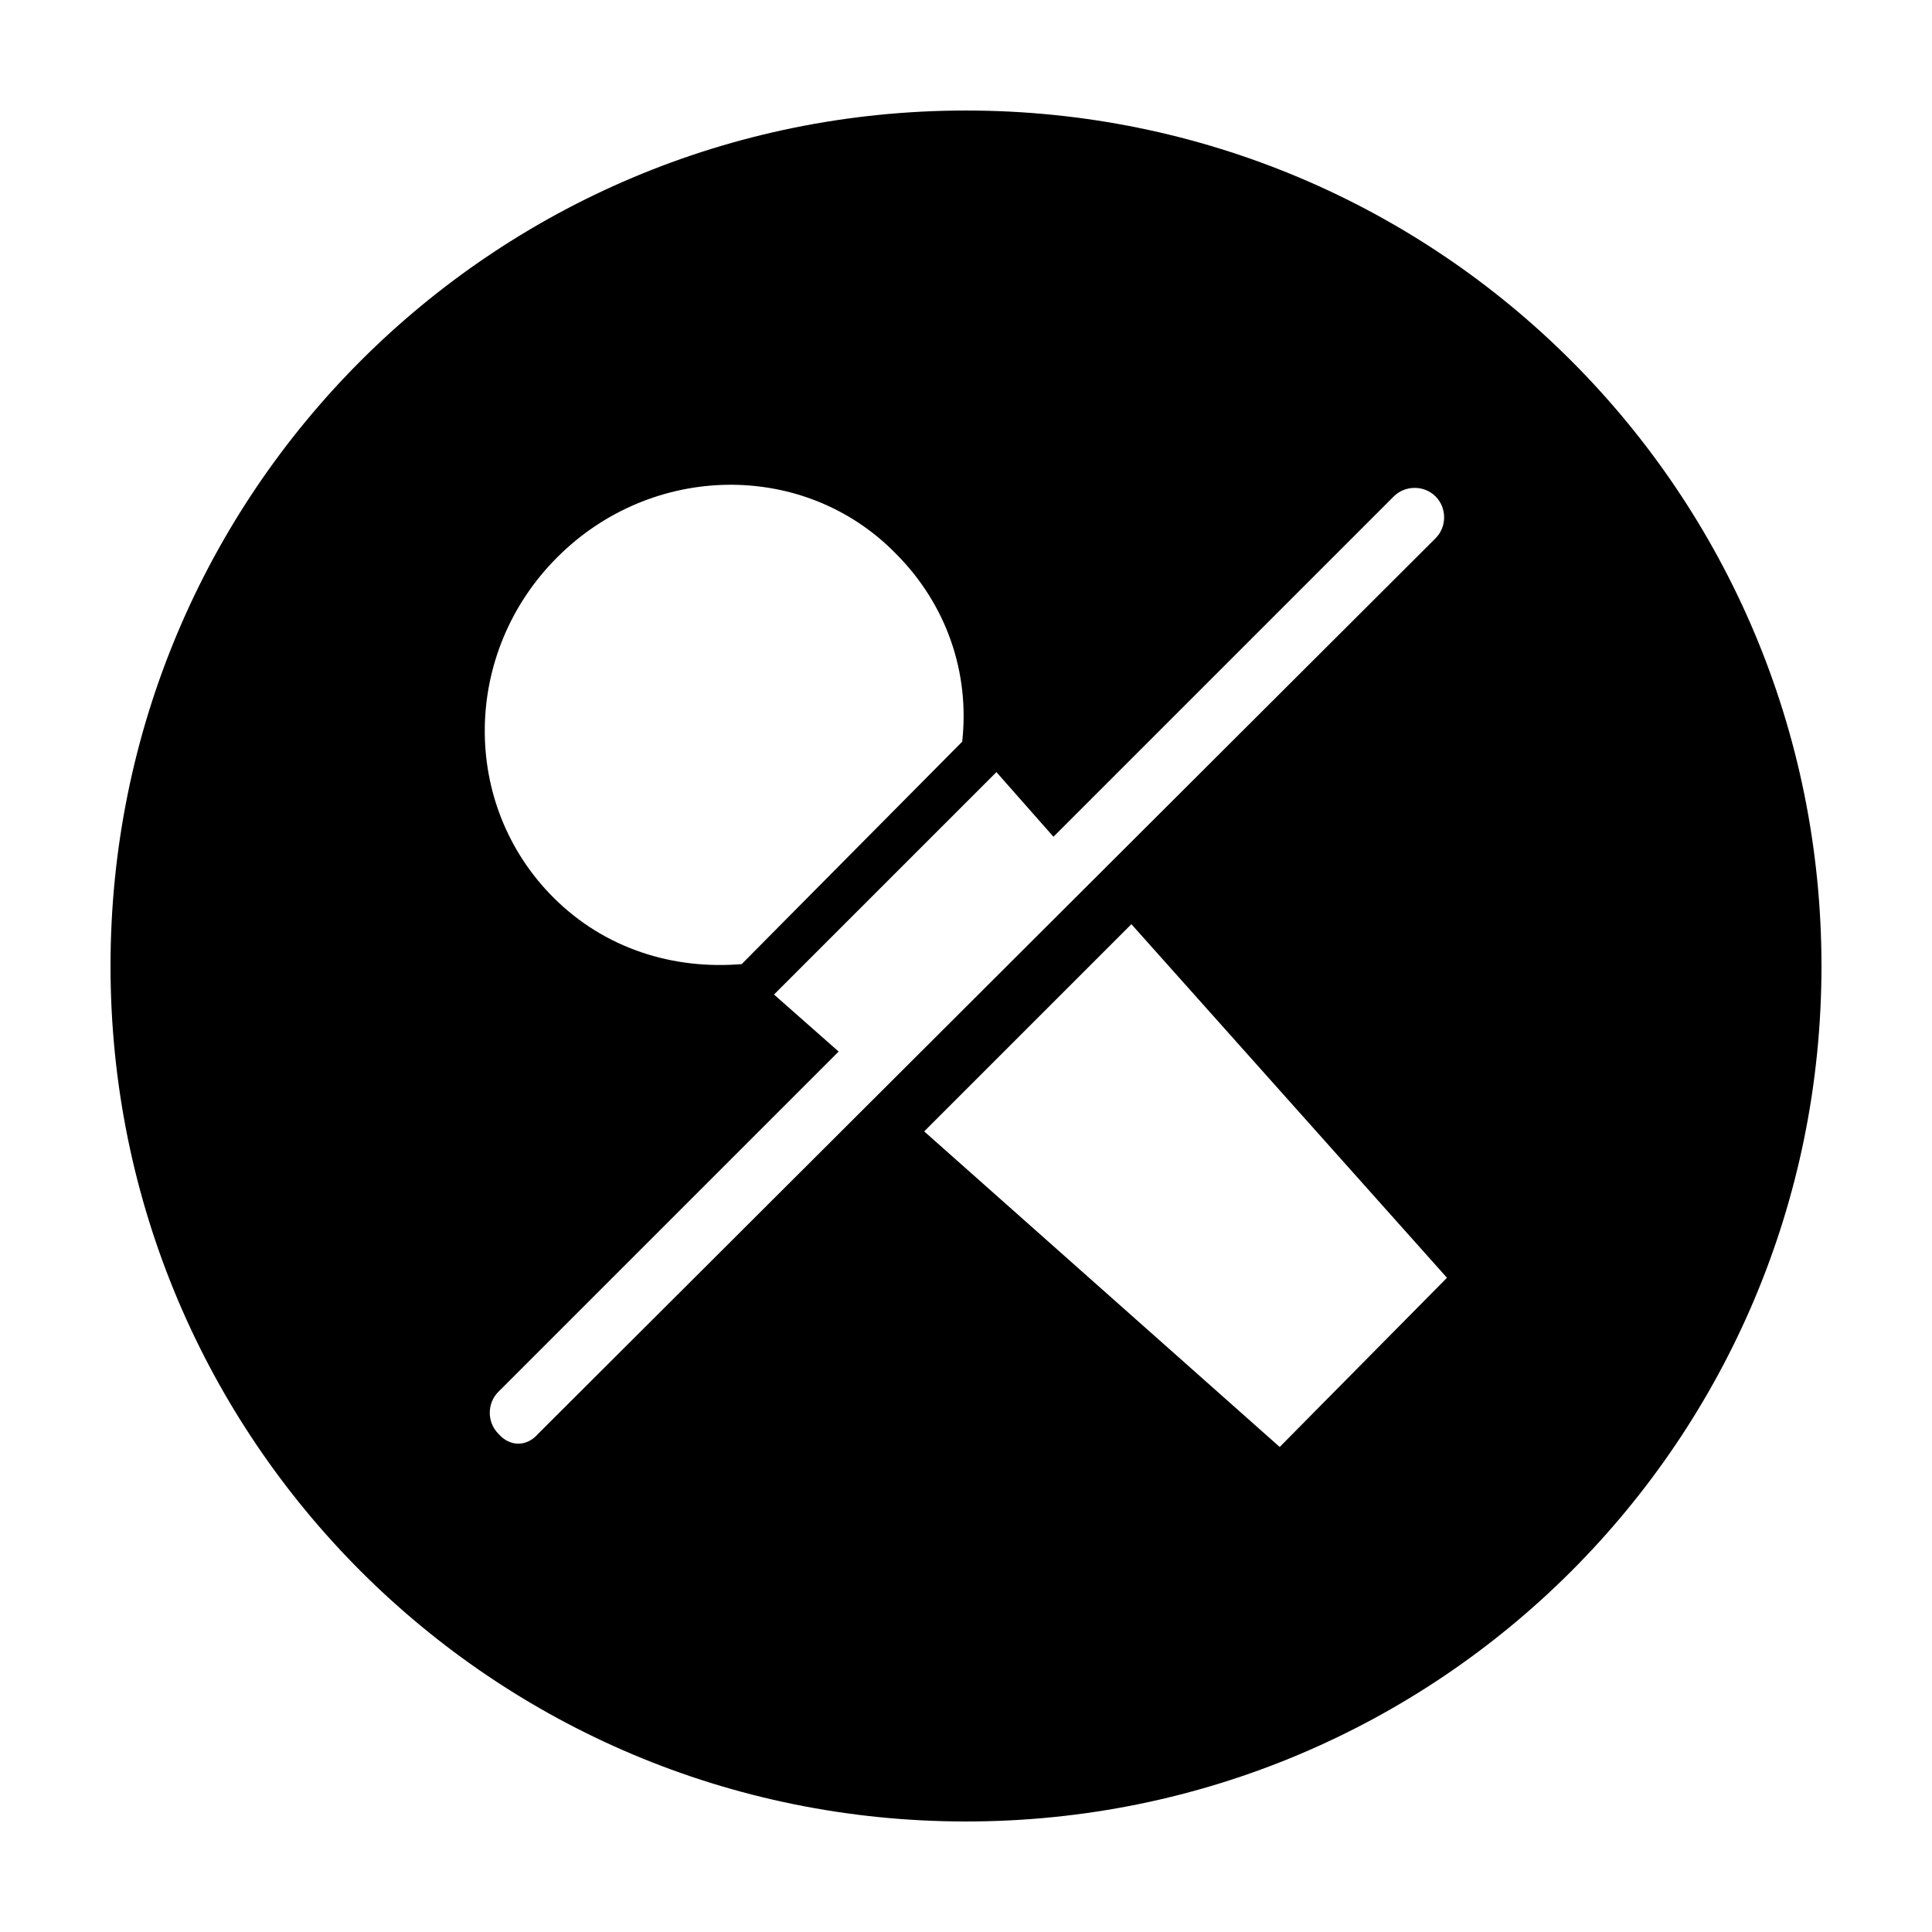
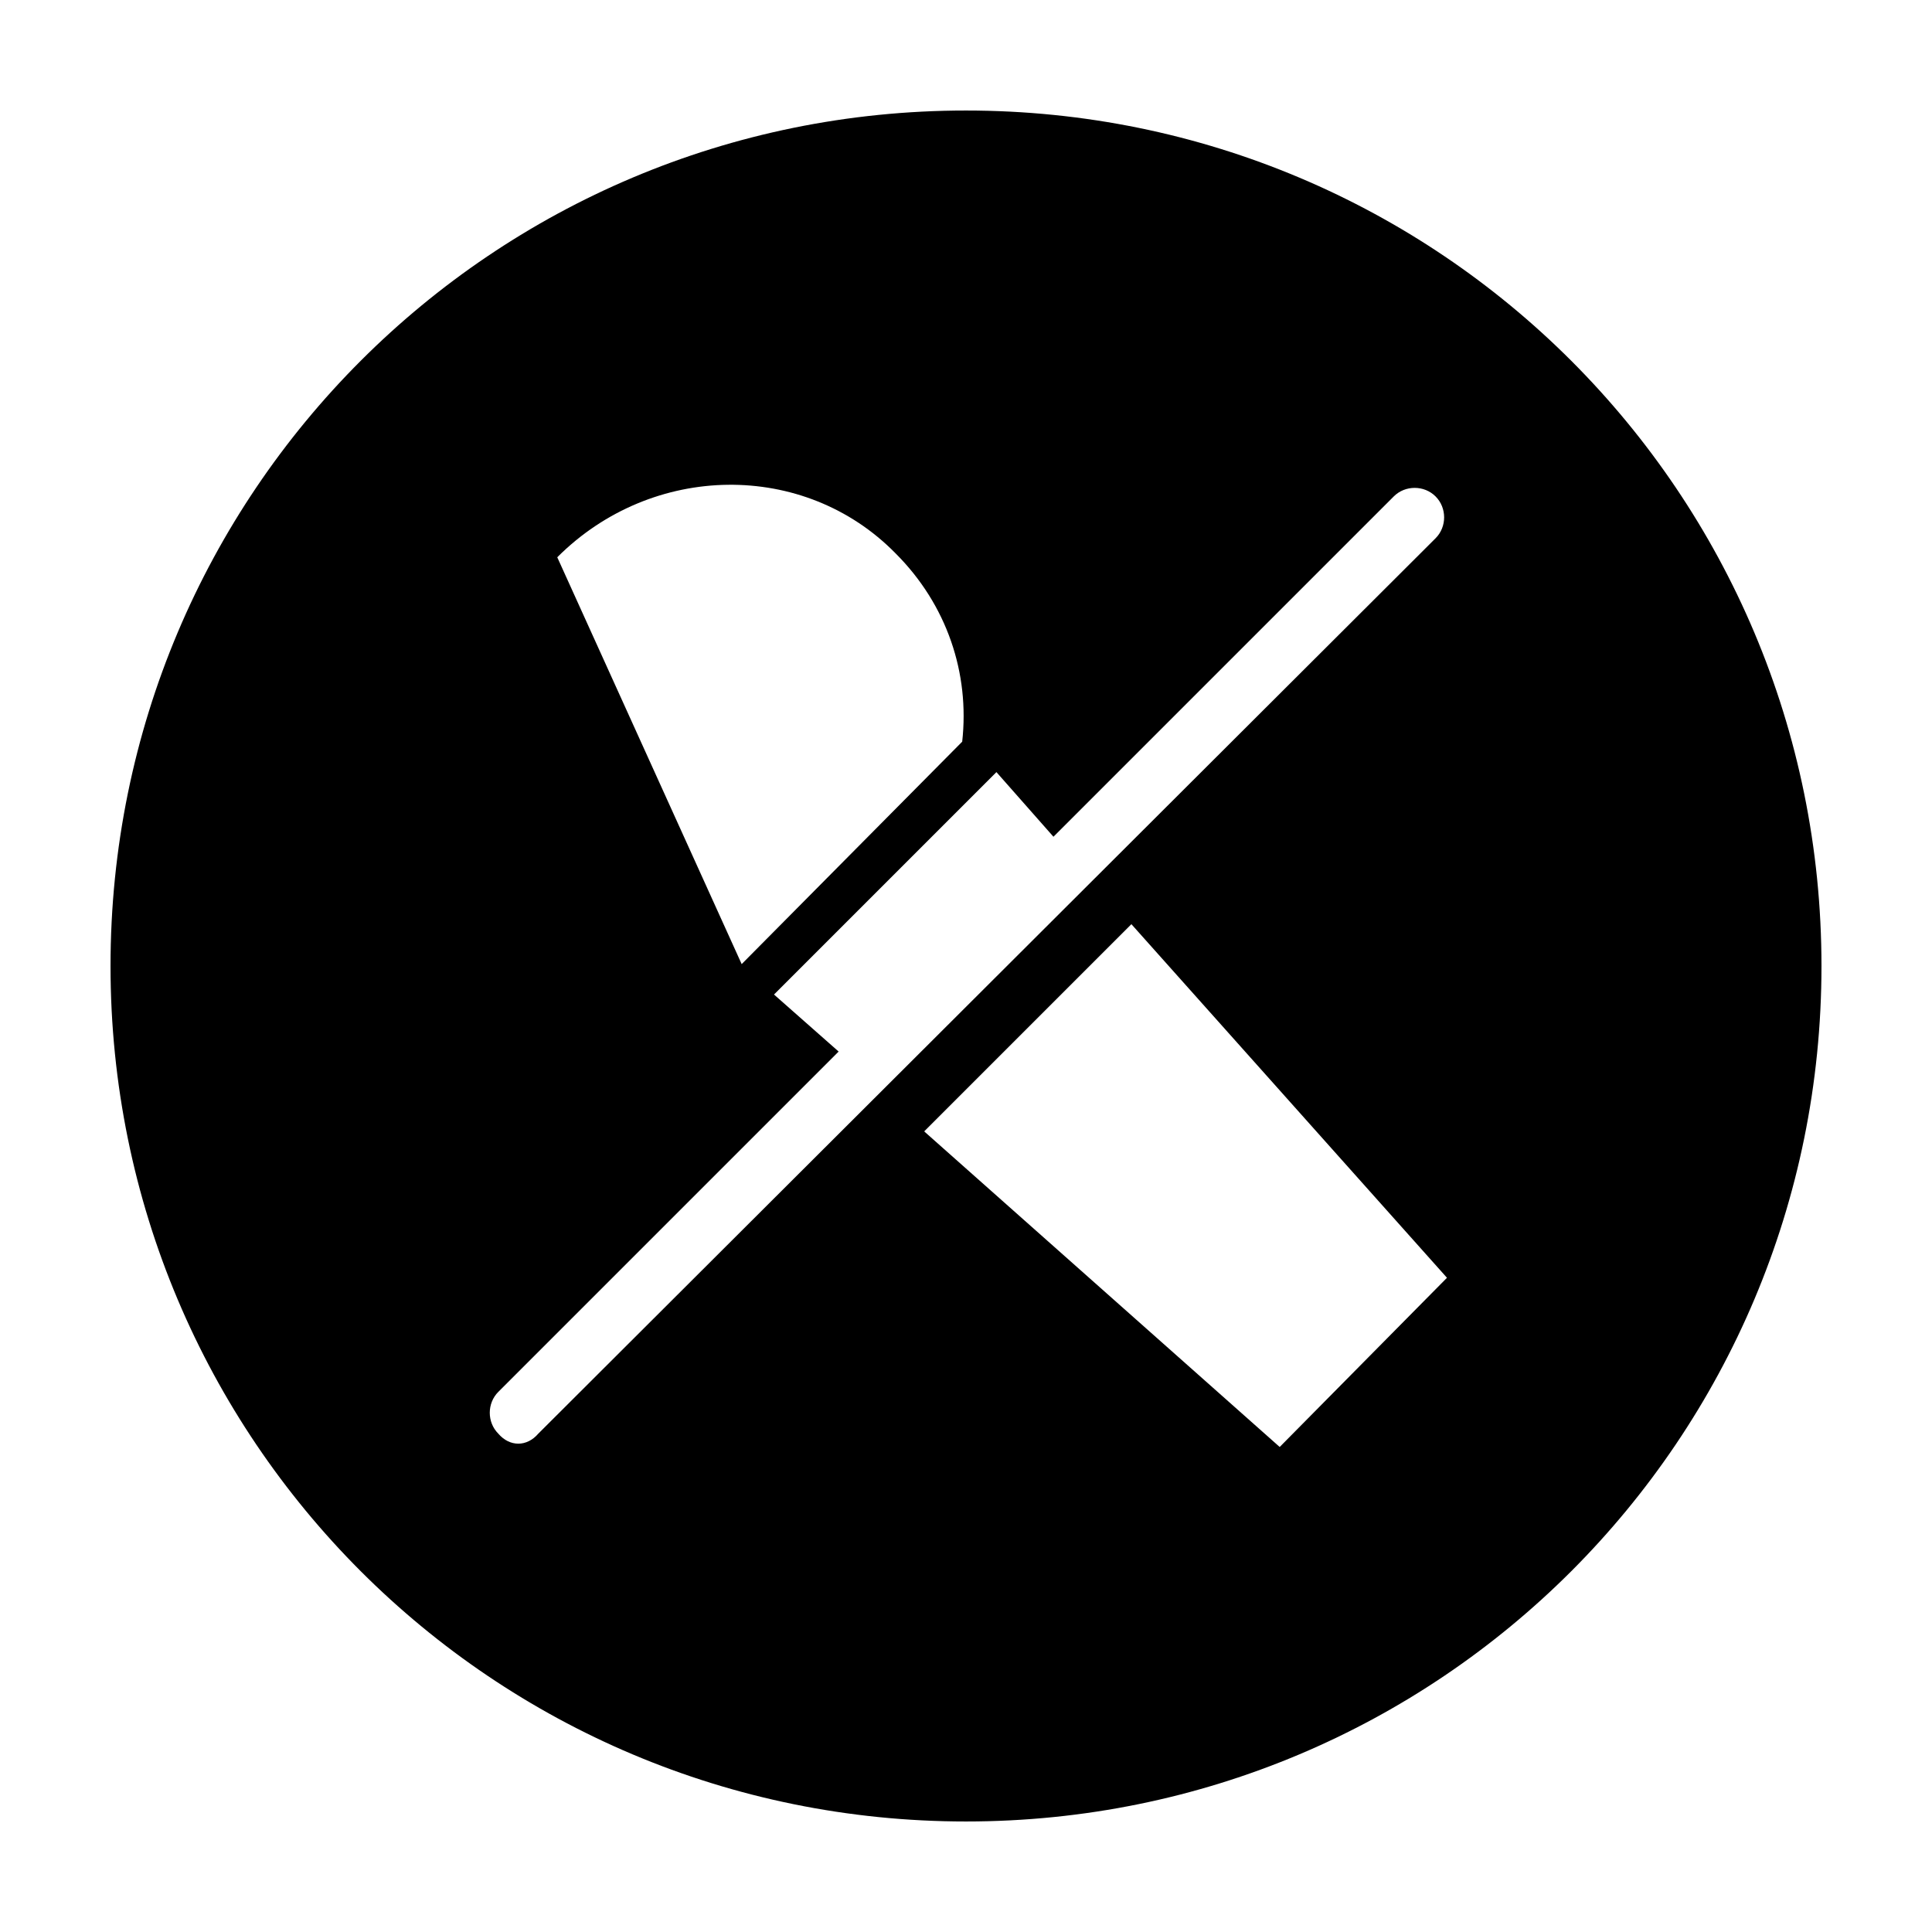
<svg xmlns="http://www.w3.org/2000/svg" fill="#000000" width="800px" height="800px" version="1.1" viewBox="144 144 512 512">
-   <path d="m400 173.29c-125.45 0-226.71 101.27-226.71 226.71s101.27 226.71 226.71 226.71 226.71-101.27 226.71-226.71c-0.004-125.45-101.27-226.71-226.71-226.71zm-108.32 118.39c25.191-25.191 65.496-25.695 89.68-1.008 13.602 13.602 19.648 31.738 17.633 49.879l-58.441 58.945c-18.137 1.512-36.273-4.031-49.879-17.633-24.688-24.688-24.184-64.992 1.008-90.184zm-15.617 232.26c-3.023-3.023-3.023-8.062 0-11.082l90.184-90.184-17.129-15.113 58.945-58.945 15.113 17.129 90.184-90.184c3.023-3.023 8.062-3.023 11.082 0 3.023 3.023 3.023 8.062 0 11.082l-237.8 237.3c-3.023 3.523-7.555 3.523-10.578 0zm207.07 3.523-94.215-83.633 54.914-54.914 83.633 93.707z" />
+   <path d="m400 173.29c-125.45 0-226.71 101.27-226.71 226.71s101.27 226.71 226.71 226.71 226.71-101.27 226.71-226.71c-0.004-125.45-101.27-226.71-226.71-226.71zm-108.32 118.39c25.191-25.191 65.496-25.695 89.68-1.008 13.602 13.602 19.648 31.738 17.633 49.879l-58.441 58.945zm-15.617 232.26c-3.023-3.023-3.023-8.062 0-11.082l90.184-90.184-17.129-15.113 58.945-58.945 15.113 17.129 90.184-90.184c3.023-3.023 8.062-3.023 11.082 0 3.023 3.023 3.023 8.062 0 11.082l-237.8 237.3c-3.023 3.523-7.555 3.523-10.578 0zm207.07 3.523-94.215-83.633 54.914-54.914 83.633 93.707z" />
</svg>